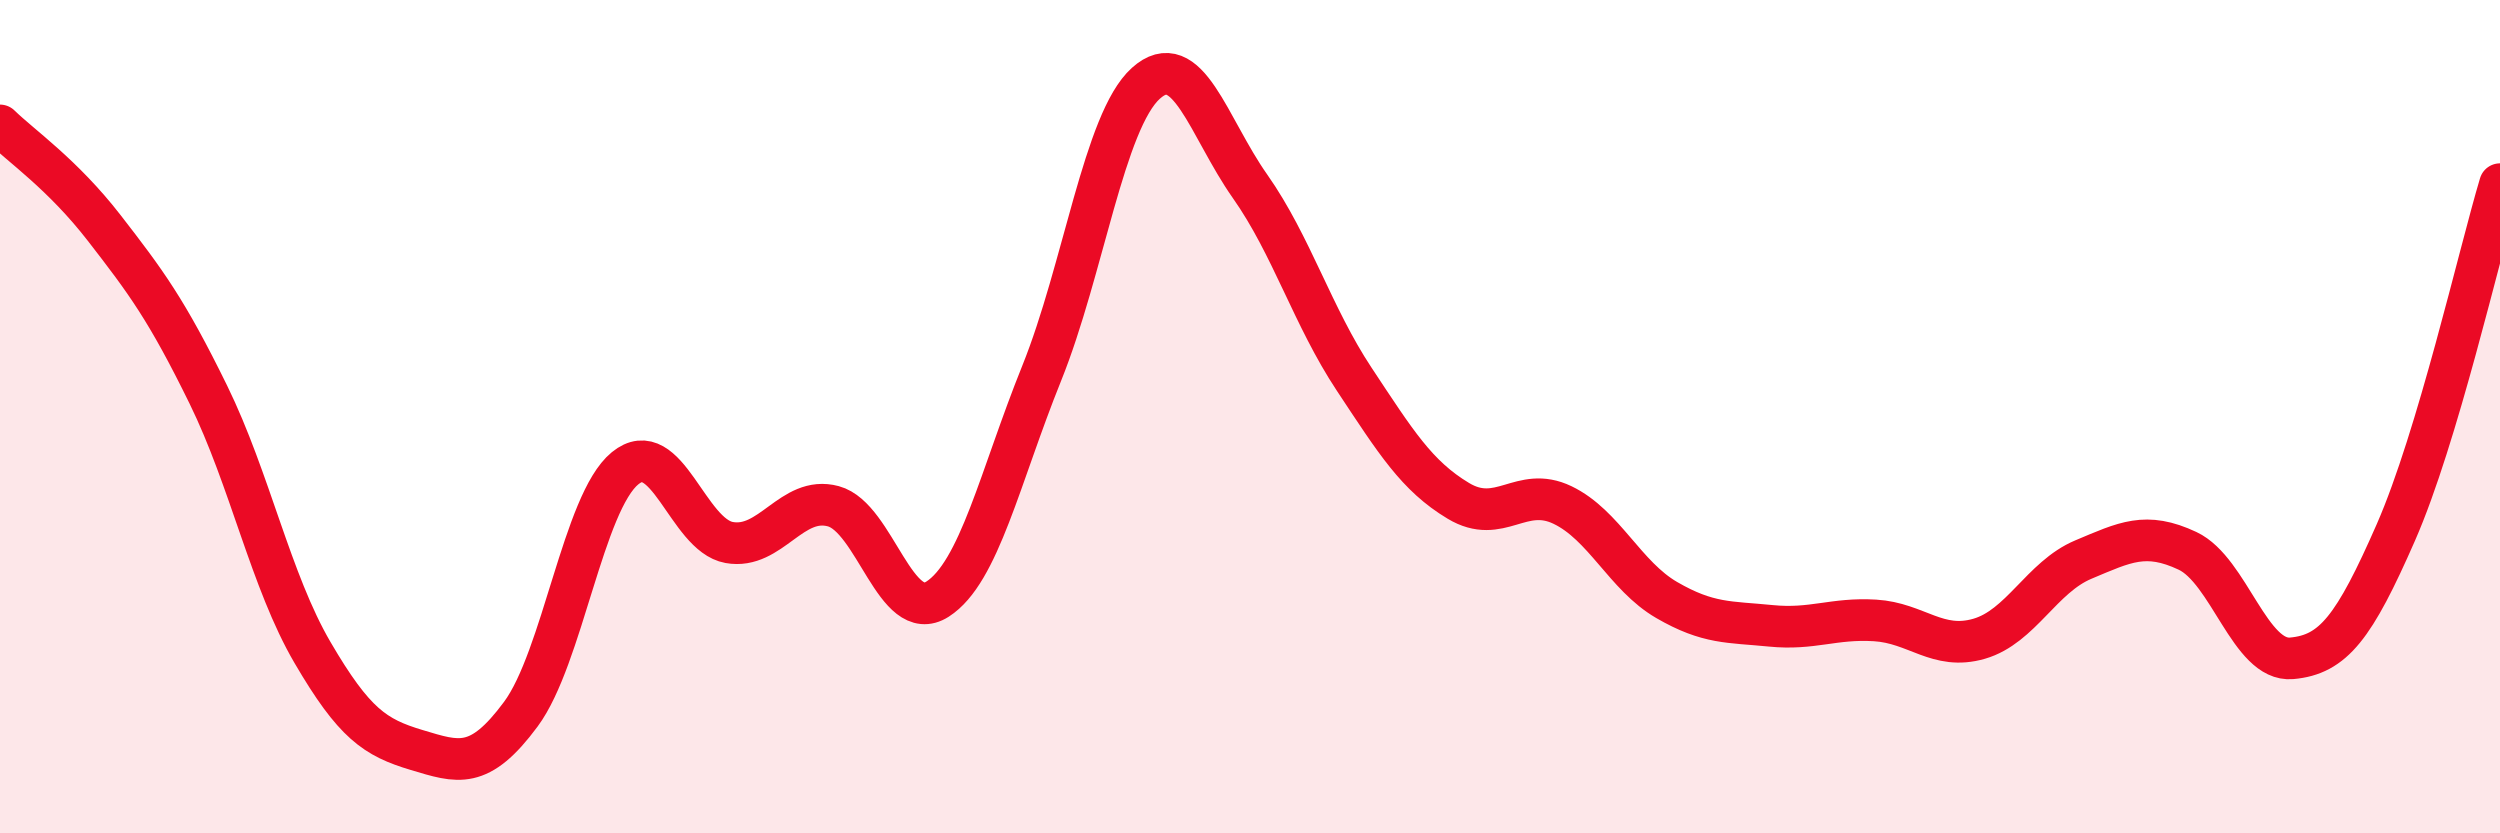
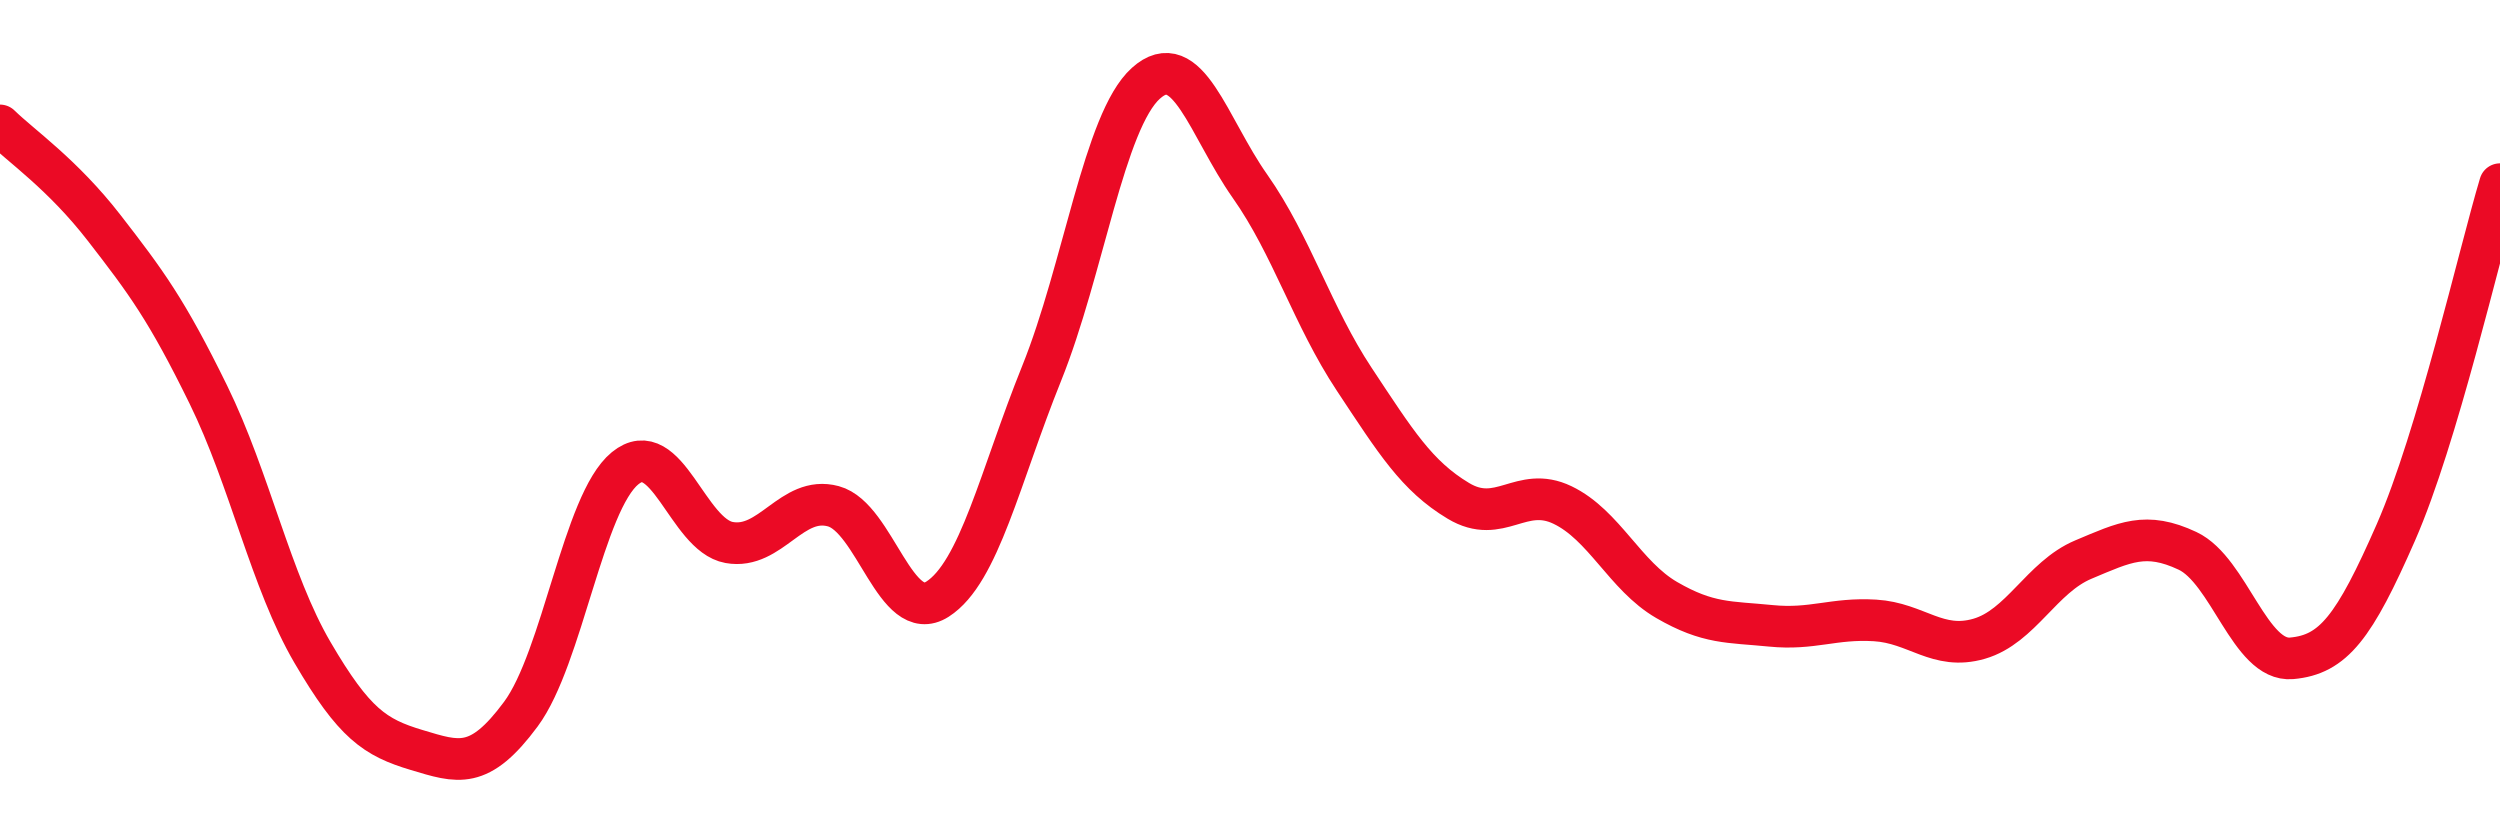
<svg xmlns="http://www.w3.org/2000/svg" width="60" height="20" viewBox="0 0 60 20">
-   <path d="M 0,3.01 C 0.5,3.5 1.5,4.18 2.5,5.47 C 3.5,6.76 4,7.43 5,9.47 C 6,11.51 6.5,13.95 7.5,15.66 C 8.5,17.37 9,17.7 10,18 C 11,18.3 11.5,18.49 12.5,17.14 C 13.5,15.79 14,12.06 15,11.24 C 16,10.42 16.5,12.84 17.5,13.02 C 18.5,13.2 19,11.88 20,12.15 C 21,12.42 21.5,15.02 22.5,14.38 C 23.5,13.74 24,11.44 25,8.96 C 26,6.48 26.5,2.9 27.5,2 C 28.5,1.1 29,3.05 30,4.47 C 31,5.89 31.5,7.59 32.5,9.1 C 33.5,10.61 34,11.42 35,12.02 C 36,12.62 36.5,11.64 37.5,12.12 C 38.5,12.6 39,13.82 40,14.4 C 41,14.98 41.5,14.92 42.5,15.02 C 43.5,15.12 44,14.83 45,14.89 C 46,14.95 46.5,15.62 47.5,15.33 C 48.5,15.04 49,13.85 50,13.43 C 51,13.01 51.5,12.75 52.5,13.22 C 53.5,13.69 54,15.89 55,15.8 C 56,15.71 56.5,15.06 57.5,12.78 C 58.5,10.5 59.5,6.09 60,4.42L60 20L0 20Z" fill="#EB0A25" opacity="0.1" stroke-linecap="round" stroke-linejoin="round" />
  <path d="M 0,3.01 C 0.5,3.5 1.5,4.18 2.5,5.47 C 3.5,6.76 4,7.43 5,9.47 C 6,11.51 6.5,13.95 7.5,15.66 C 8.5,17.37 9,17.7 10,18 C 11,18.3 11.5,18.49 12.5,17.14 C 13.5,15.79 14,12.06 15,11.24 C 16,10.42 16.5,12.84 17.5,13.02 C 18.5,13.2 19,11.88 20,12.15 C 21,12.42 21.5,15.02 22.5,14.38 C 23.5,13.74 24,11.44 25,8.96 C 26,6.48 26.5,2.9 27.5,2 C 28.5,1.1 29,3.05 30,4.47 C 31,5.89 31.5,7.59 32.5,9.1 C 33.5,10.61 34,11.42 35,12.02 C 36,12.62 36.5,11.64 37.5,12.12 C 38.5,12.6 39,13.82 40,14.4 C 41,14.98 41.5,14.92 42.5,15.02 C 43.5,15.12 44,14.83 45,14.89 C 46,14.95 46.5,15.62 47.5,15.33 C 48.5,15.04 49,13.85 50,13.43 C 51,13.01 51.5,12.75 52.5,13.22 C 53.5,13.69 54,15.89 55,15.8 C 56,15.71 56.5,15.06 57.5,12.78 C 58.5,10.5 59.5,6.09 60,4.42" stroke="#EB0A25" stroke-width="1" fill="none" stroke-linecap="round" stroke-linejoin="round" />
</svg>